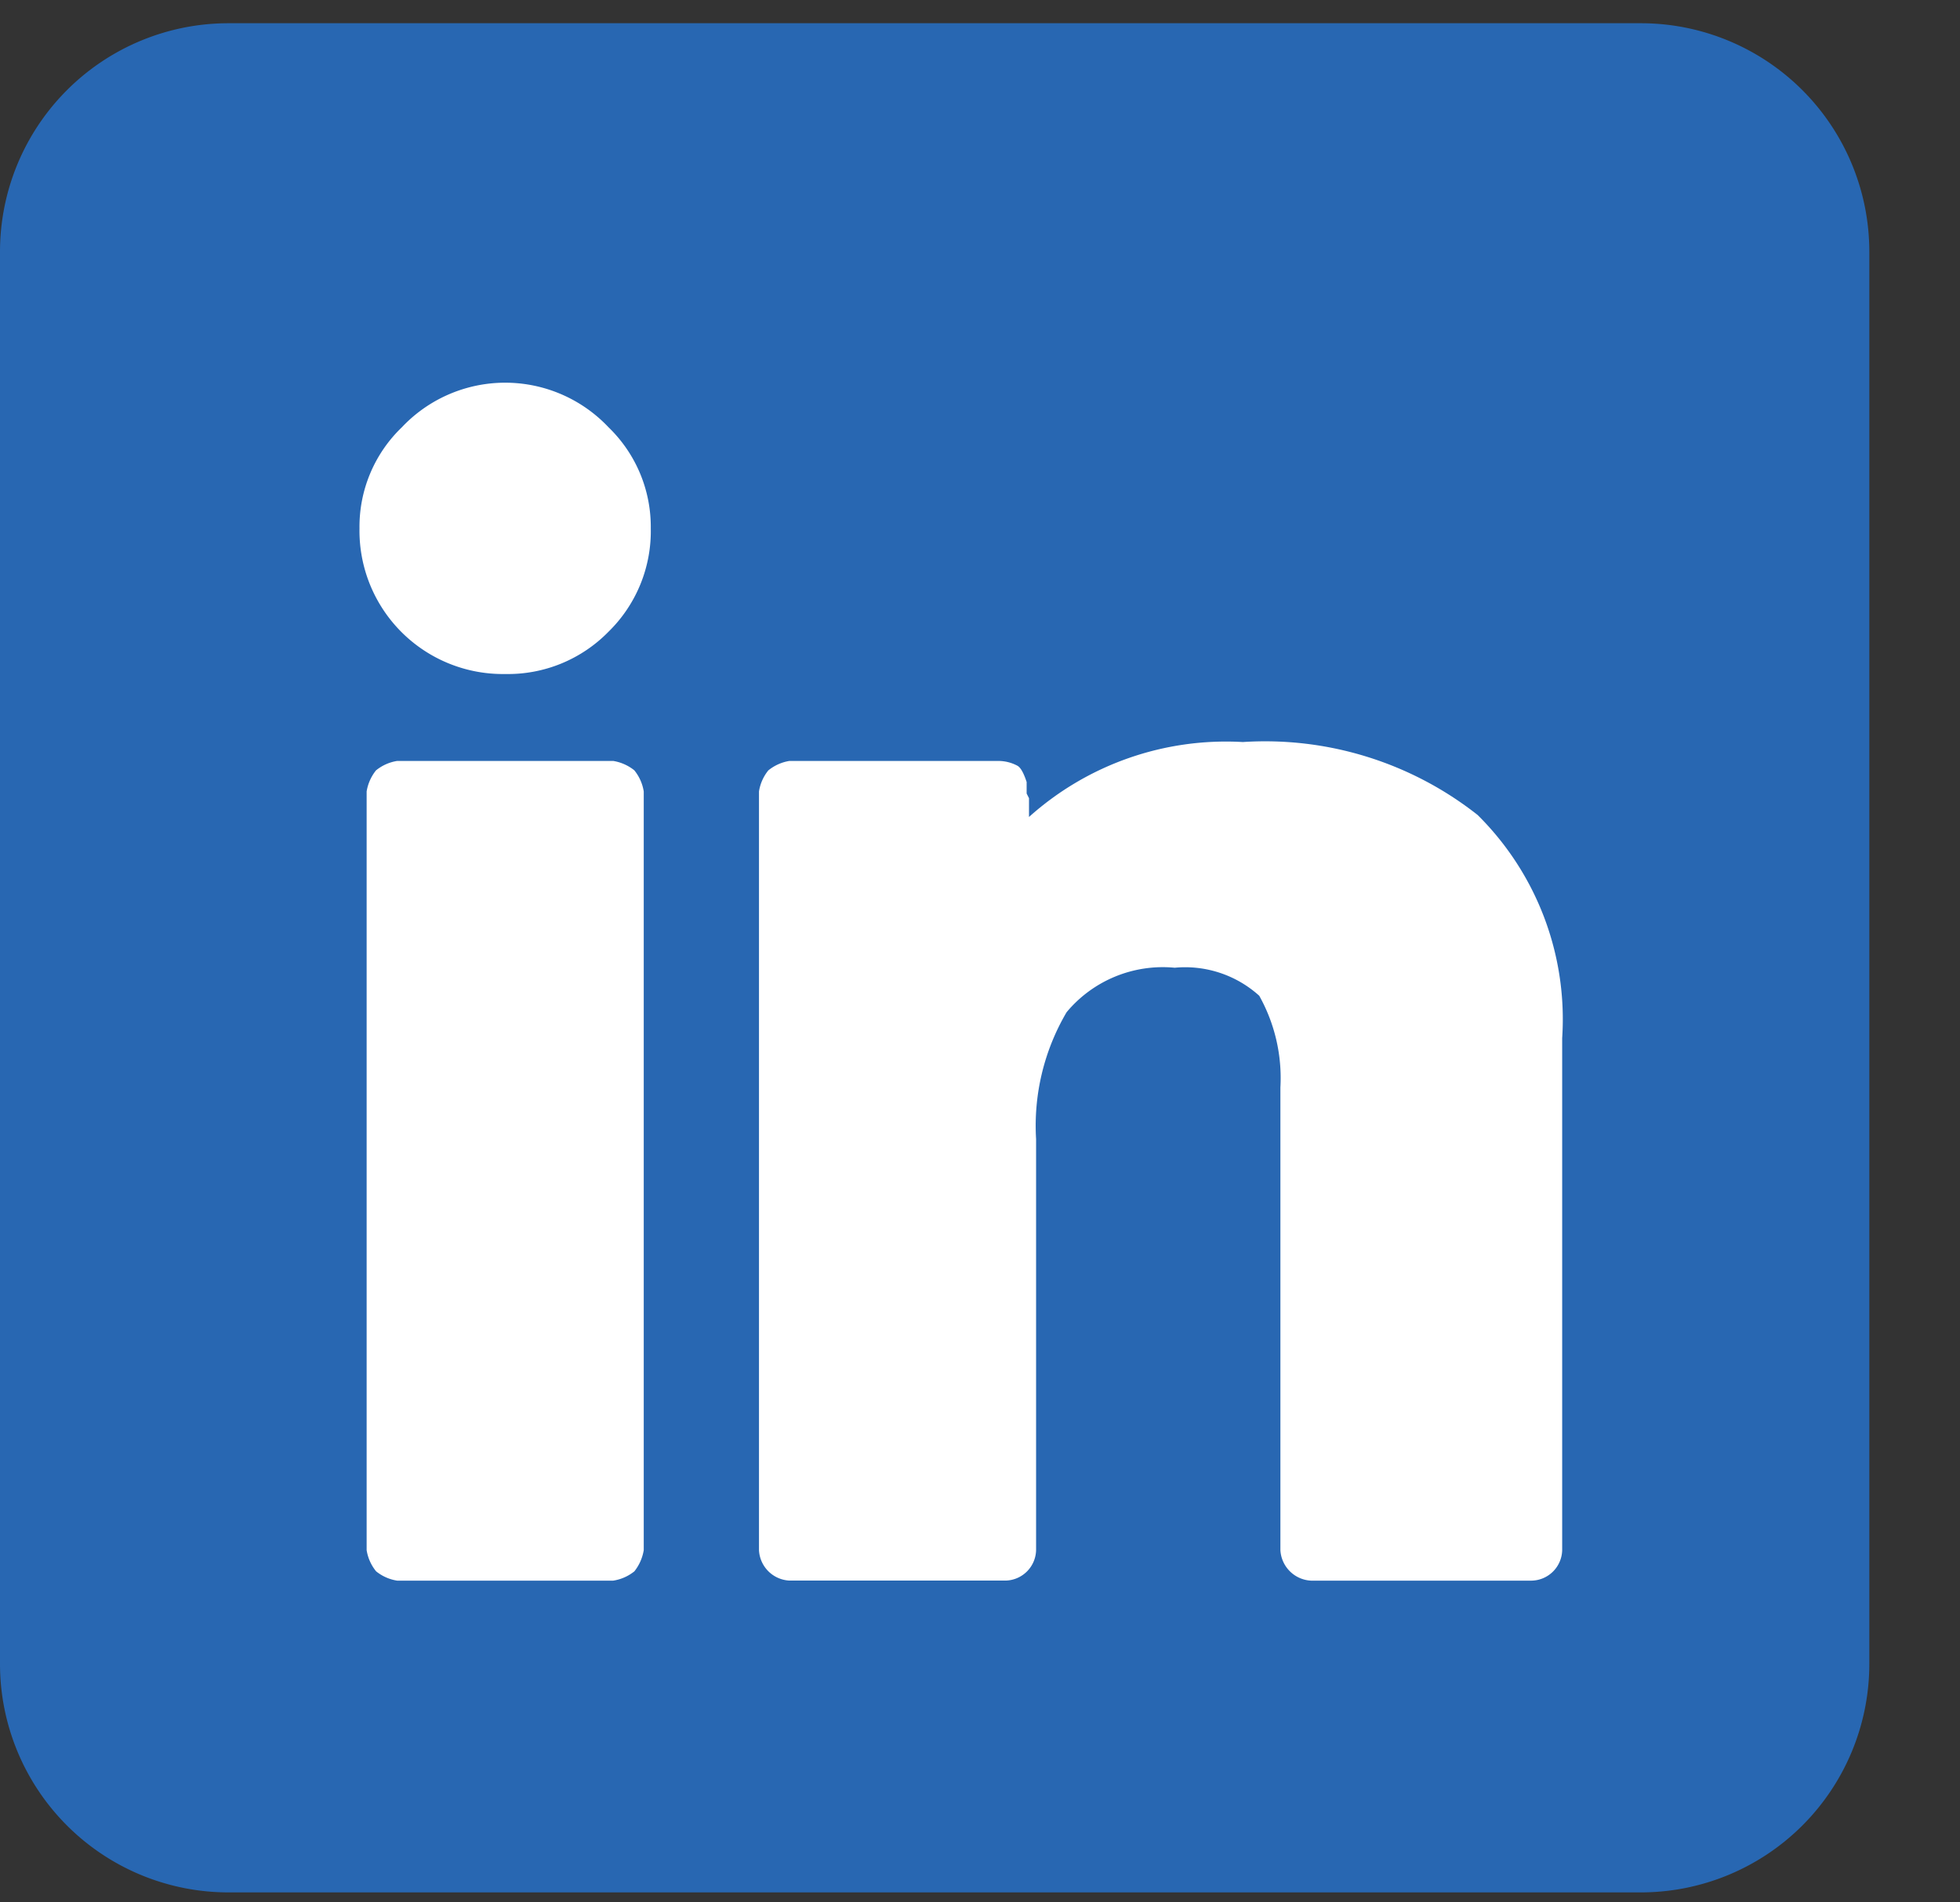
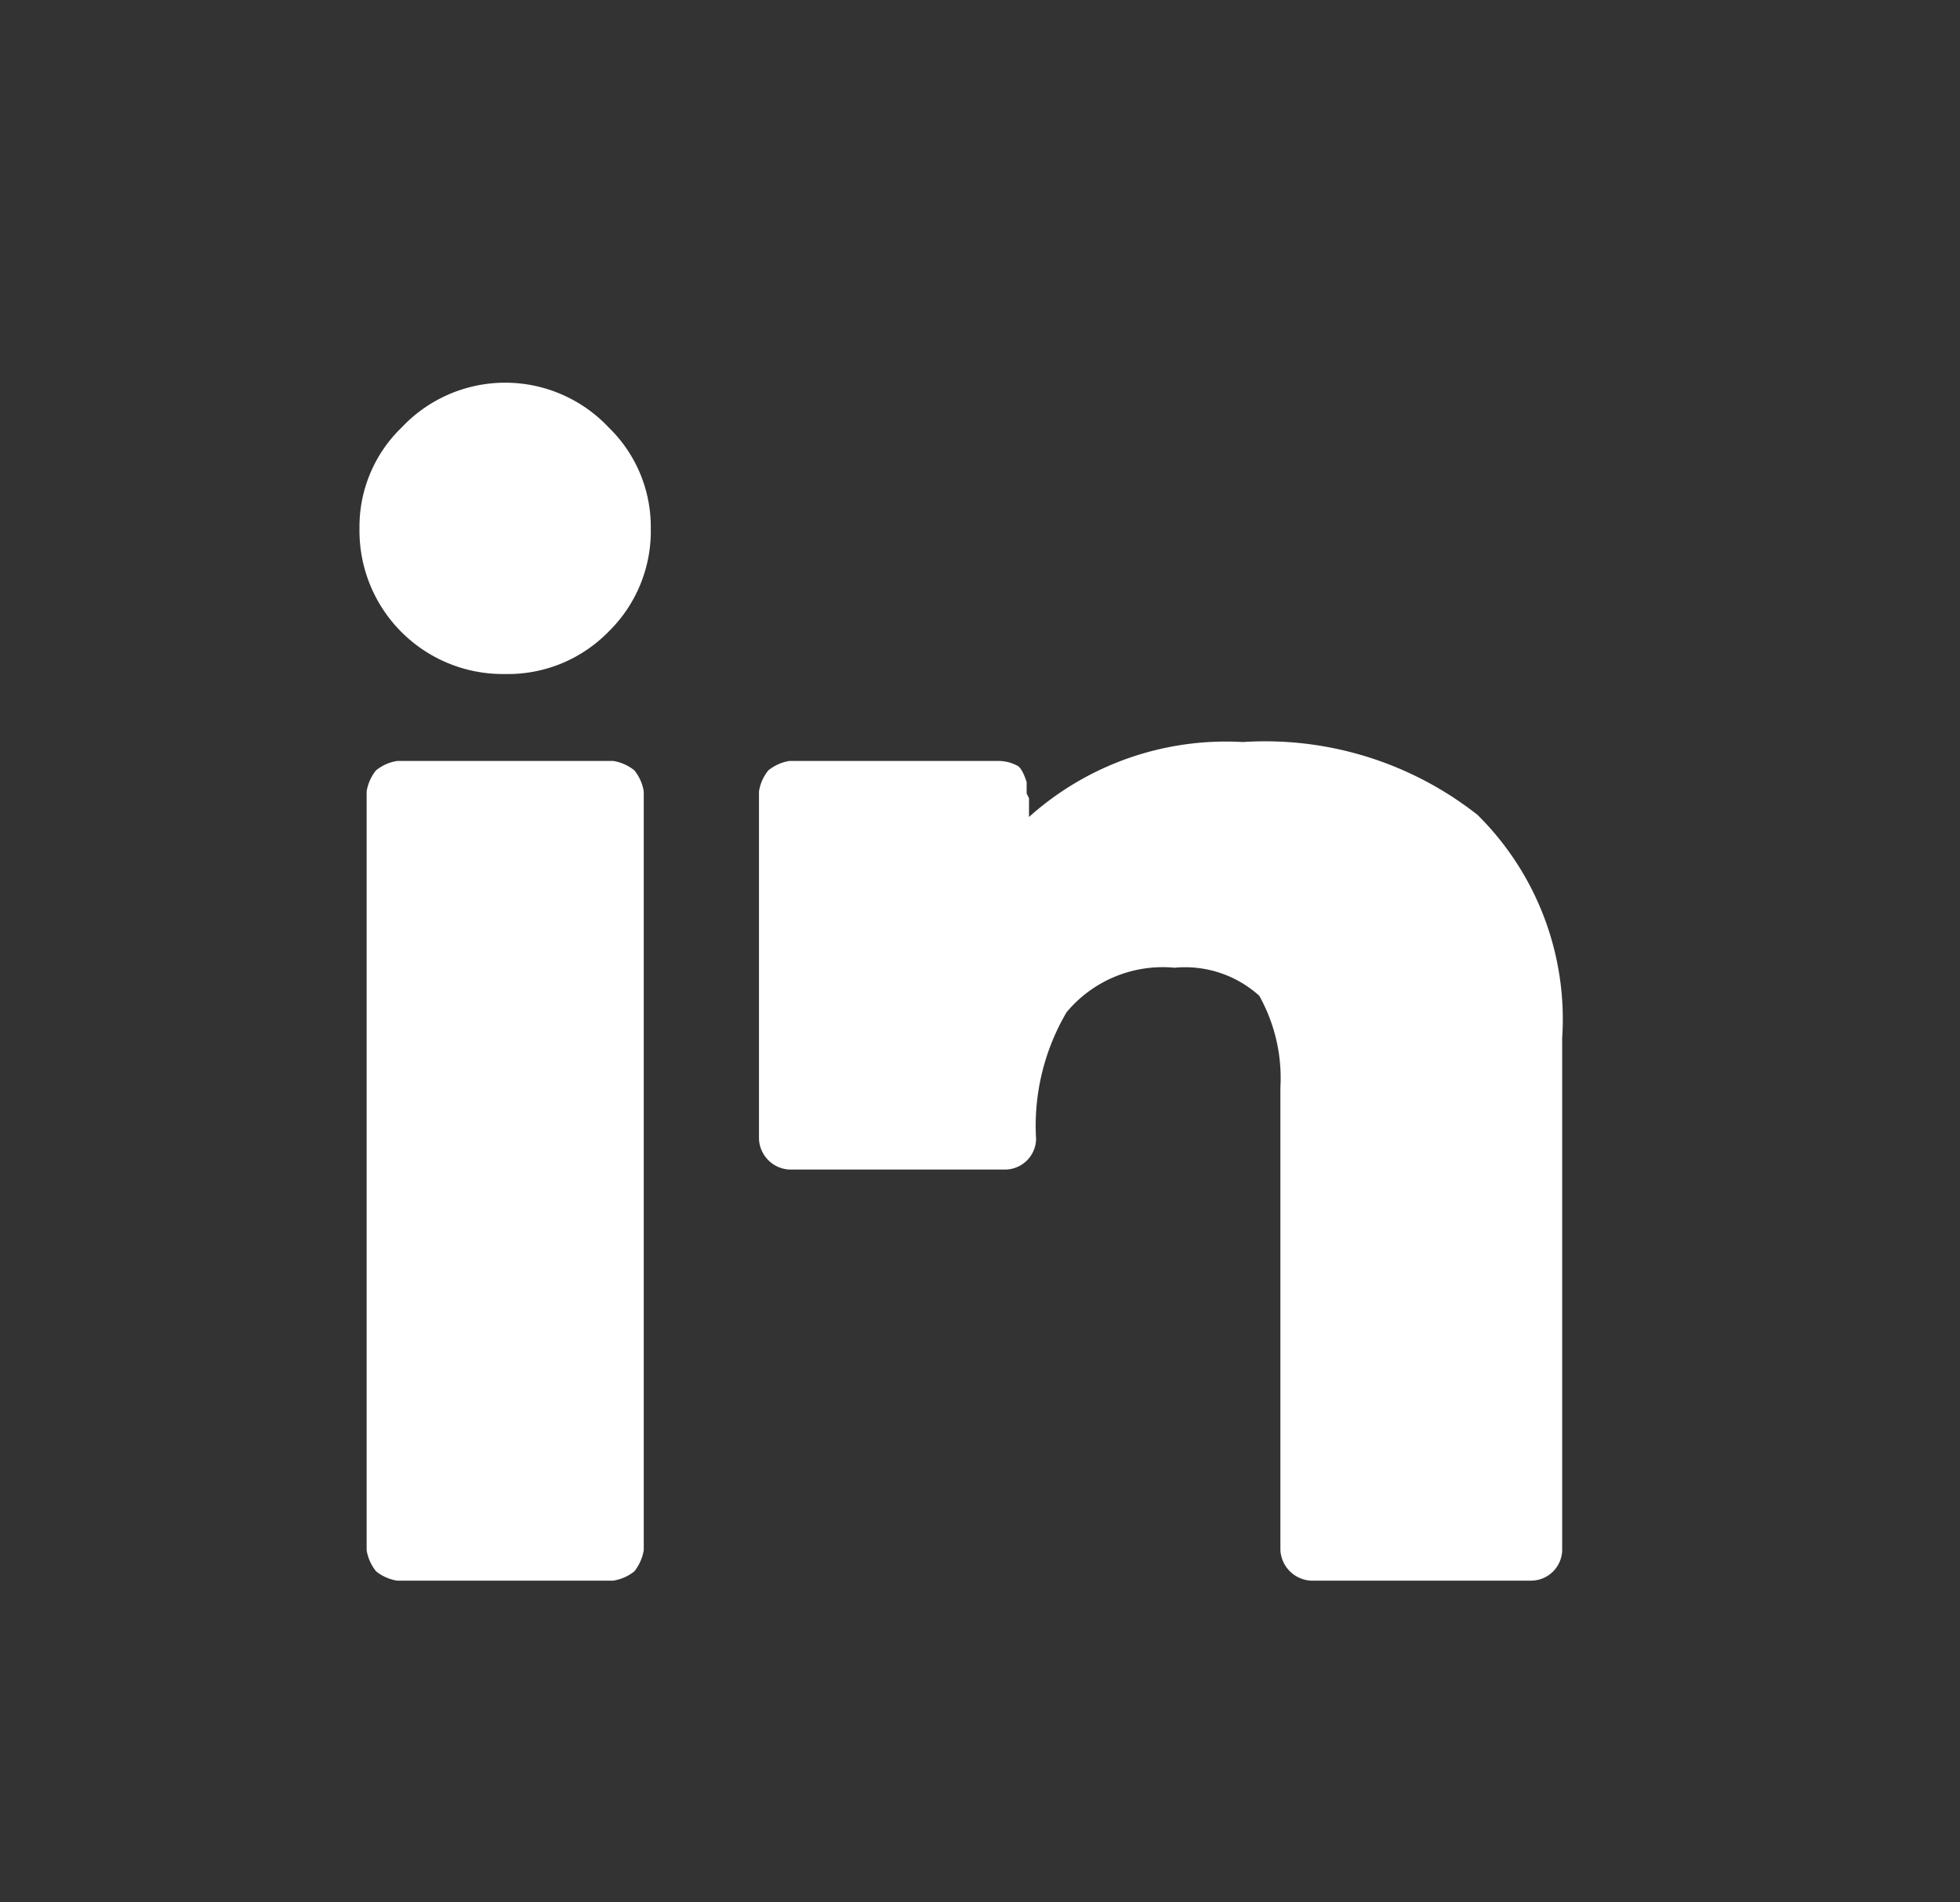
<svg xmlns="http://www.w3.org/2000/svg" width="34" height="33" viewBox="0 0 34 33">
  <rect x="0" y="0" width="34" height="33" fill="#333333" stroke="none" />
  <defs>
    <clipPath id="clip-path">
      <rect id="Rectangle_30700" data-name="Rectangle 30700" width="34" height="33" transform="translate(615 689)" fill="#fff" stroke="#707070" stroke-width="1" />
    </clipPath>
  </defs>
  <g id="Mask_Group_28635" data-name="Mask Group 28635" transform="translate(-615 -689)" clip-path="url(#clip-path)">
    <g id="Group_31820" data-name="Group 31820" transform="translate(16734.619 5555.023)">
-       <path id="bg" d="M28.465,0a3.964,3.964,0,0,1,3.962,3.962v24.5a3.964,3.964,0,0,1-3.962,3.962H3.962A3.964,3.964,0,0,1,0,28.465V3.962A3.964,3.964,0,0,1,3.962,0h24.5Z" transform="translate(-16119.619 -4865.62)" fill="#2867b2" fill-rule="evenodd" />
-       <path id="in" d="M9.911,25.753a.8.8,0,0,1-.162.367.771.771,0,0,1-.367.162H5.633a.766.766,0,0,1-.365-.162.772.772,0,0,1-.164-.367V12.592a.788.788,0,0,1,.162-.365.772.772,0,0,1,.367-.164H9.382a.788.788,0,0,1,.365.162.772.772,0,0,1,.164.367ZM9.3,9.821a2.44,2.44,0,0,1-1.794.734A2.487,2.487,0,0,1,4.98,8.027a2.391,2.391,0,0,1,.734-1.751,2.464,2.464,0,0,1,3.587,0,2.4,2.4,0,0,1,.732,1.751A2.438,2.438,0,0,1,9.3,9.821ZM25.843,25.753a.541.541,0,0,1-.529.529h-3.83a.56.56,0,0,1-.529-.529V17.727a2.925,2.925,0,0,0-.367-1.591,1.919,1.919,0,0,0-1.467-.486,2.172,2.172,0,0,0-1.875.772,3.882,3.882,0,0,0-.529,2.2v7.13a.541.541,0,0,1-.531.529H12.437a.556.556,0,0,1-.527-.529V12.592a.767.767,0,0,1,.162-.365.776.776,0,0,1,.365-.164h3.628a.7.7,0,0,1,.324.081c.057.028.111.122.164.284v.2l.041.081v.326a5.115,5.115,0,0,1,3.709-1.3A5.953,5.953,0,0,1,24.376,13a4.986,4.986,0,0,1,1.467,3.871Z" transform="translate(-16118.363 -4864.886)" fill="#fff" />
+       <path id="in" d="M9.911,25.753a.8.8,0,0,1-.162.367.771.771,0,0,1-.367.162H5.633a.766.766,0,0,1-.365-.162.772.772,0,0,1-.164-.367V12.592a.788.788,0,0,1,.162-.365.772.772,0,0,1,.367-.164H9.382a.788.788,0,0,1,.365.162.772.772,0,0,1,.164.367ZM9.3,9.821a2.44,2.44,0,0,1-1.794.734A2.487,2.487,0,0,1,4.98,8.027a2.391,2.391,0,0,1,.734-1.751,2.464,2.464,0,0,1,3.587,0,2.4,2.4,0,0,1,.732,1.751A2.438,2.438,0,0,1,9.3,9.821ZM25.843,25.753a.541.541,0,0,1-.529.529h-3.83a.56.56,0,0,1-.529-.529V17.727a2.925,2.925,0,0,0-.367-1.591,1.919,1.919,0,0,0-1.467-.486,2.172,2.172,0,0,0-1.875.772,3.882,3.882,0,0,0-.529,2.2a.541.541,0,0,1-.531.529H12.437a.556.556,0,0,1-.527-.529V12.592a.767.767,0,0,1,.162-.365.776.776,0,0,1,.365-.164h3.628a.7.7,0,0,1,.324.081c.057.028.111.122.164.284v.2l.041.081v.326a5.115,5.115,0,0,1,3.709-1.3A5.953,5.953,0,0,1,24.376,13a4.986,4.986,0,0,1,1.467,3.871Z" transform="translate(-16118.363 -4864.886)" fill="#fff" />
    </g>
  </g>
</svg>